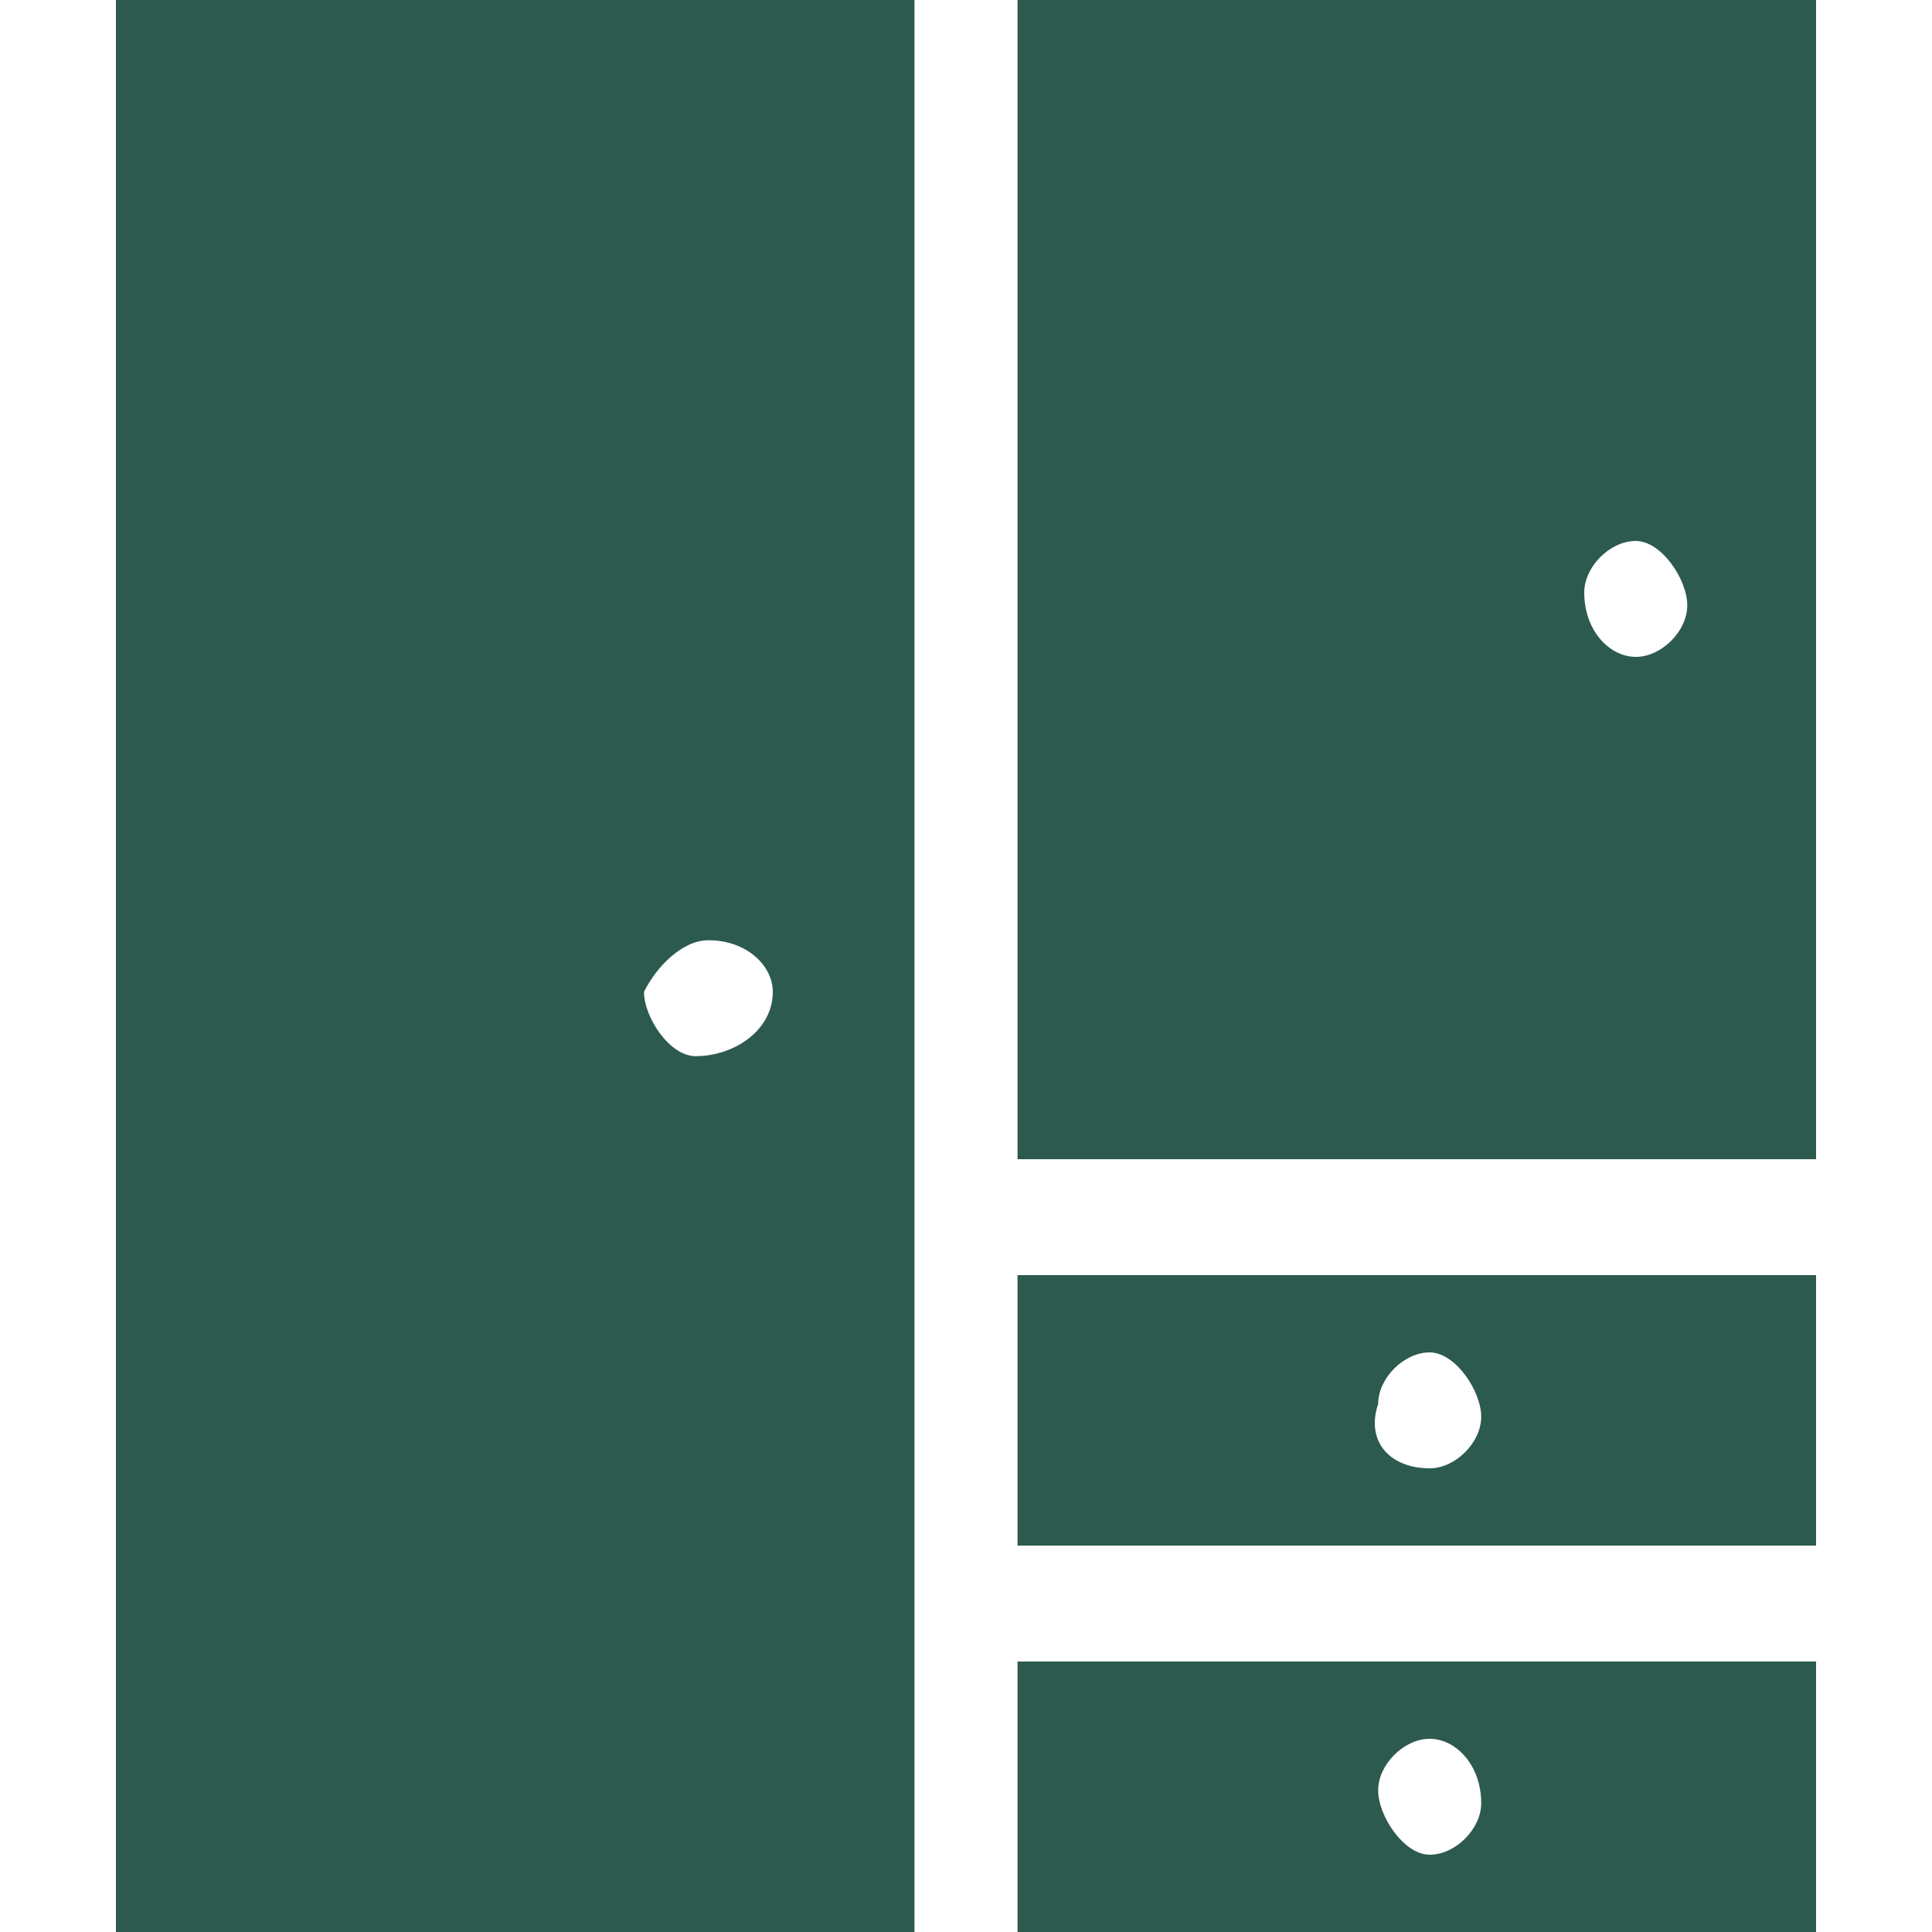
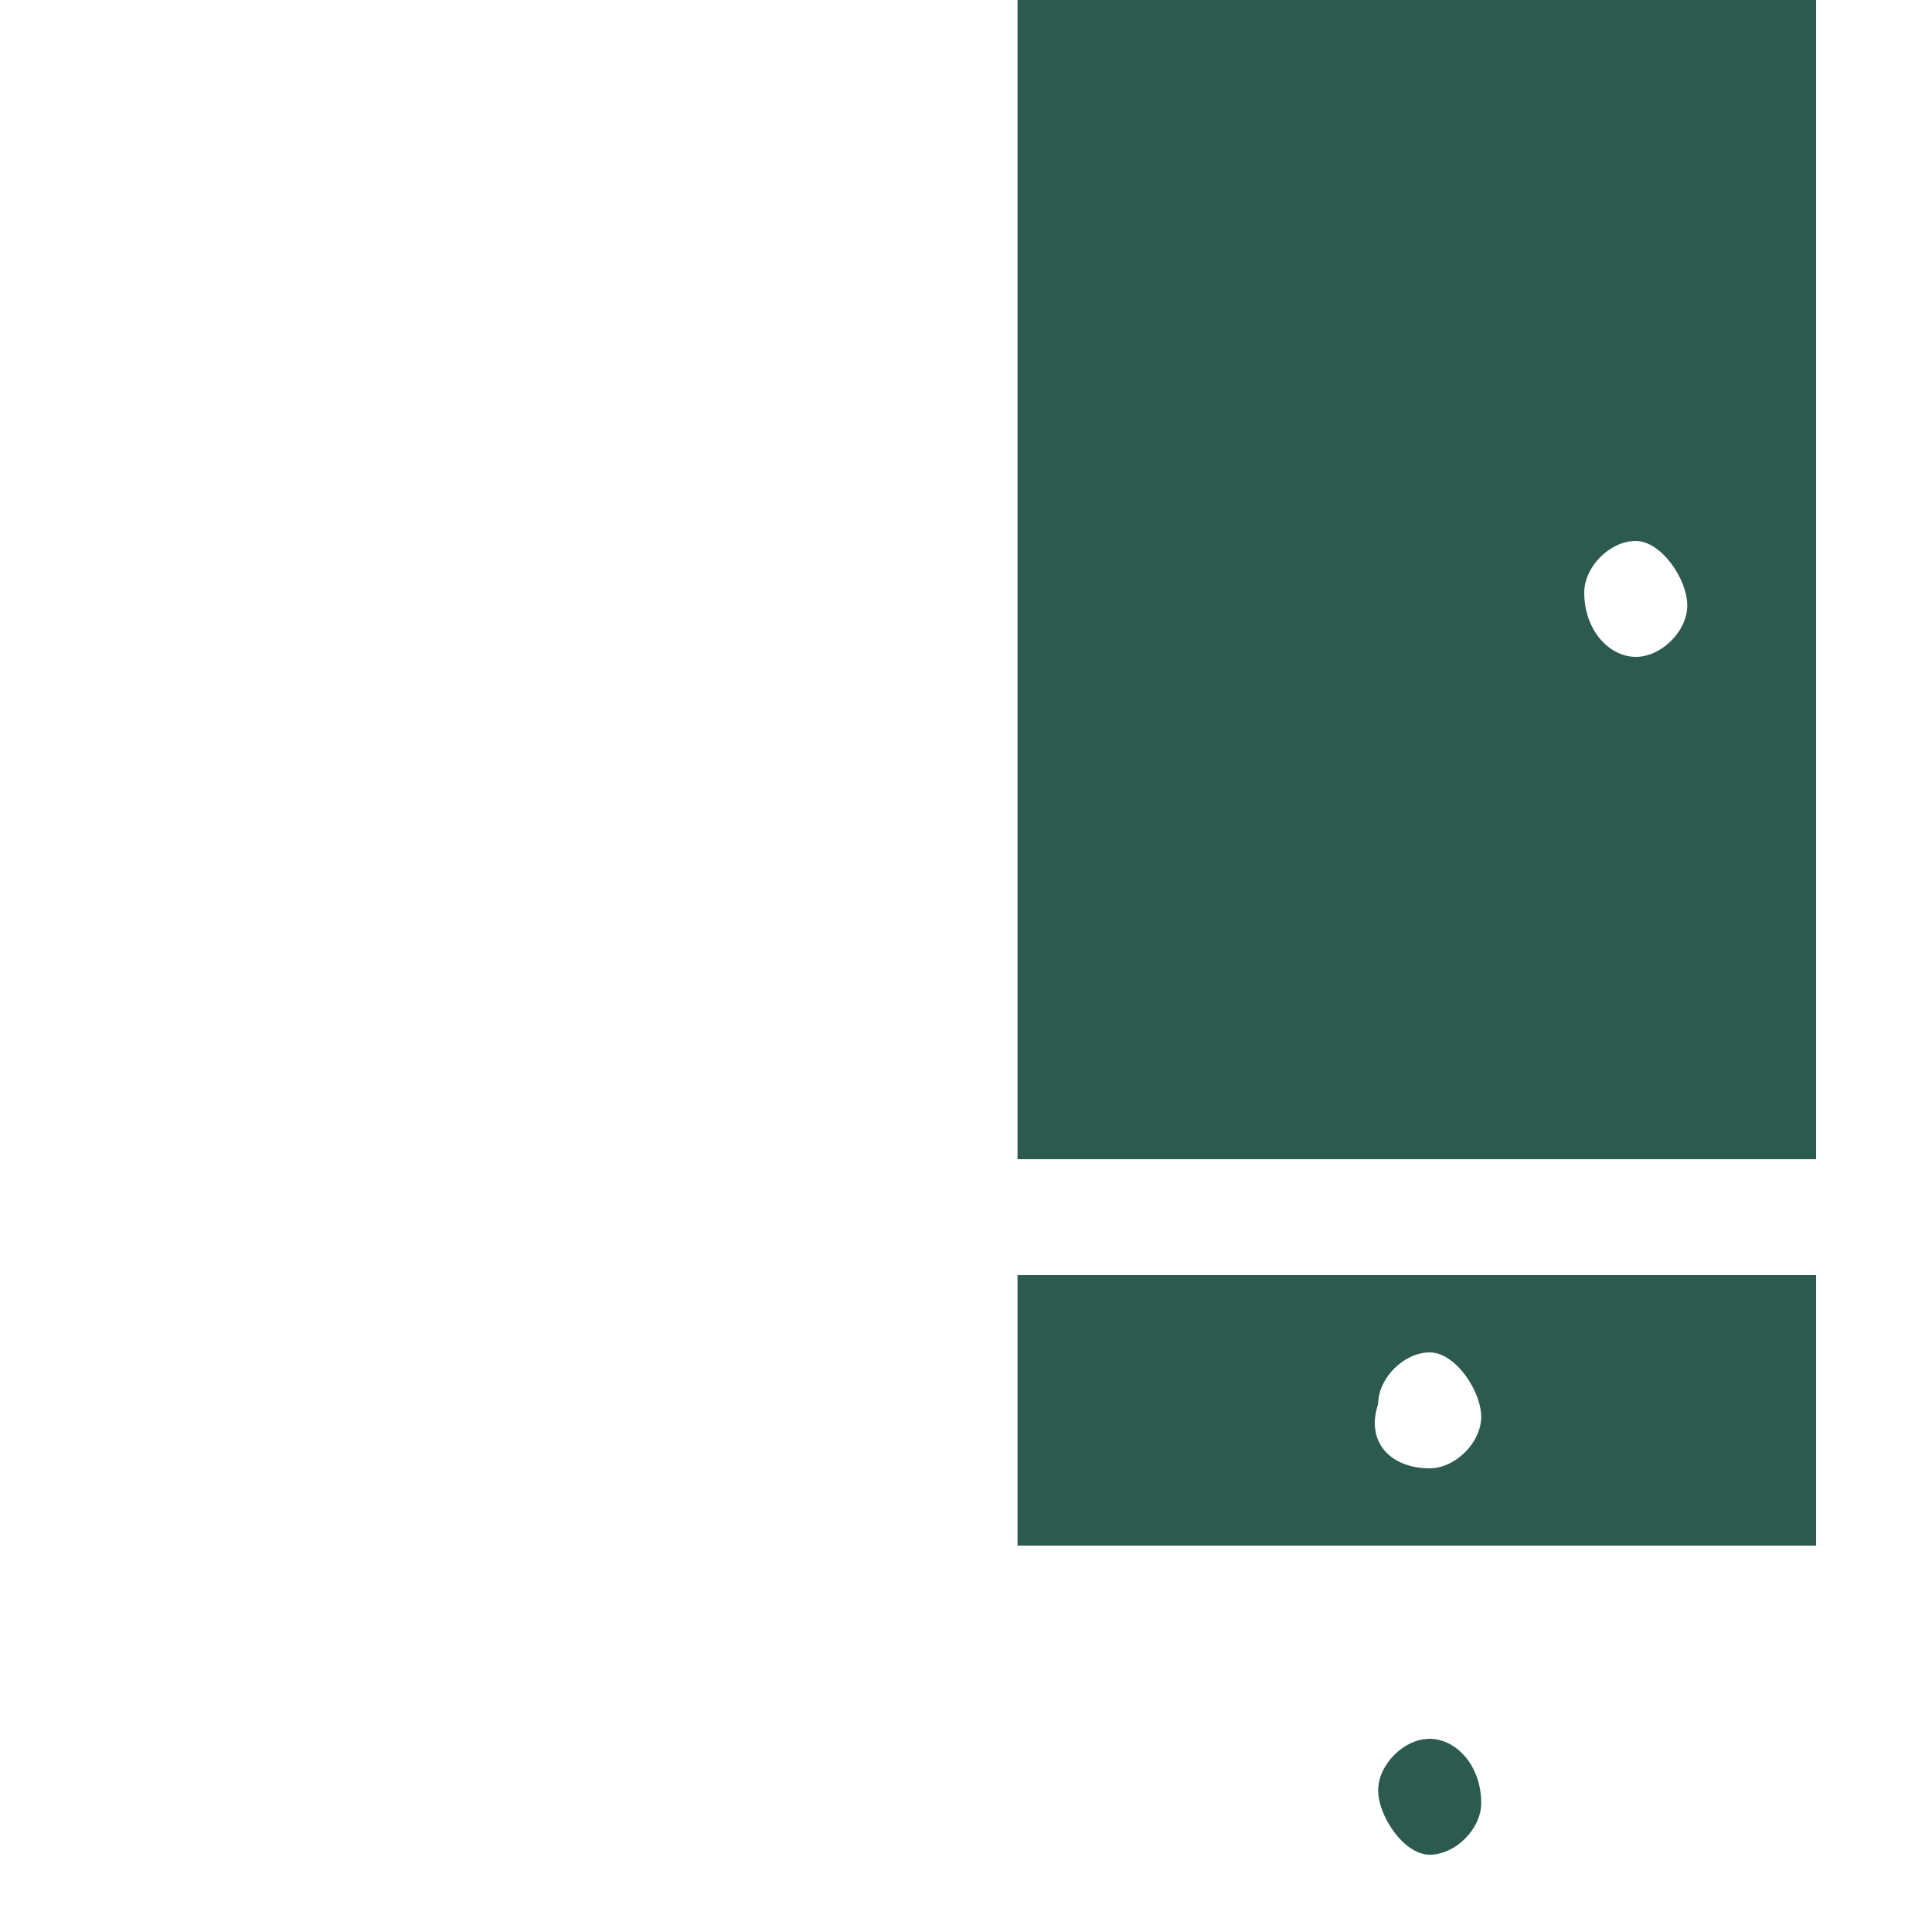
<svg xmlns="http://www.w3.org/2000/svg" version="1.1" id="Layer_1" x="0px" y="0px" viewBox="0 0 15 15" style="enable-background:new 0 0 15 15;" xml:space="preserve">
  <style type="text/css">
	.st0{fill:#2C5A4F;}
</style>
  <g>
-     <path class="st0" d="M7.1,15c-2.1,0-4.1,0-6.2,0c0-5,0-10,0-15C2.9,0,5,0,7.1,0C7.1,5,7.1,10,7.1,15z M5.5,7.3   c-0.2,0-0.4,0.2-0.5,0.4c0,0.2,0.2,0.5,0.4,0.5C5.7,8.2,6,8,6,7.7C6,7.5,5.8,7.3,5.5,7.3z" />
    <path class="st0" d="M7.9,0c2.1,0,4.1,0,6.2,0c0,3,0,6,0,9C12,9,10,9,7.9,9C7.9,6,7.9,3,7.9,0z M12.7,5.1c0.2,0,0.4-0.2,0.4-0.4   c0-0.2-0.2-0.5-0.4-0.5c-0.2,0-0.4,0.2-0.4,0.4C12.3,4.9,12.5,5.1,12.7,5.1z" />
-     <path class="st0" d="M7.9,15c0-0.7,0-1.4,0-2.1c2.1,0,4.1,0,6.2,0c0,0.7,0,1.4,0,2.1C12.1,15,10,15,7.9,15z M11.5,14   c0-0.3-0.2-0.5-0.4-0.5c-0.2,0-0.4,0.2-0.4,0.4c0,0.2,0.2,0.5,0.4,0.5C11.3,14.4,11.5,14.2,11.5,14z" />
+     <path class="st0" d="M7.9,15c0-0.7,0-1.4,0-2.1c0,0.7,0,1.4,0,2.1C12.1,15,10,15,7.9,15z M11.5,14   c0-0.3-0.2-0.5-0.4-0.5c-0.2,0-0.4,0.2-0.4,0.4c0,0.2,0.2,0.5,0.4,0.5C11.3,14.4,11.5,14.2,11.5,14z" />
    <path class="st0" d="M7.9,9.9c2.1,0,4.1,0,6.2,0c0,0.7,0,1.4,0,2.1c-2.1,0-4.1,0-6.2,0C7.9,11.3,7.9,10.6,7.9,9.9z M11.1,11.4   c0.2,0,0.4-0.2,0.4-0.4c0-0.2-0.2-0.5-0.4-0.5c-0.2,0-0.4,0.2-0.4,0.4C10.6,11.2,10.8,11.4,11.1,11.4z" />
  </g>
</svg>